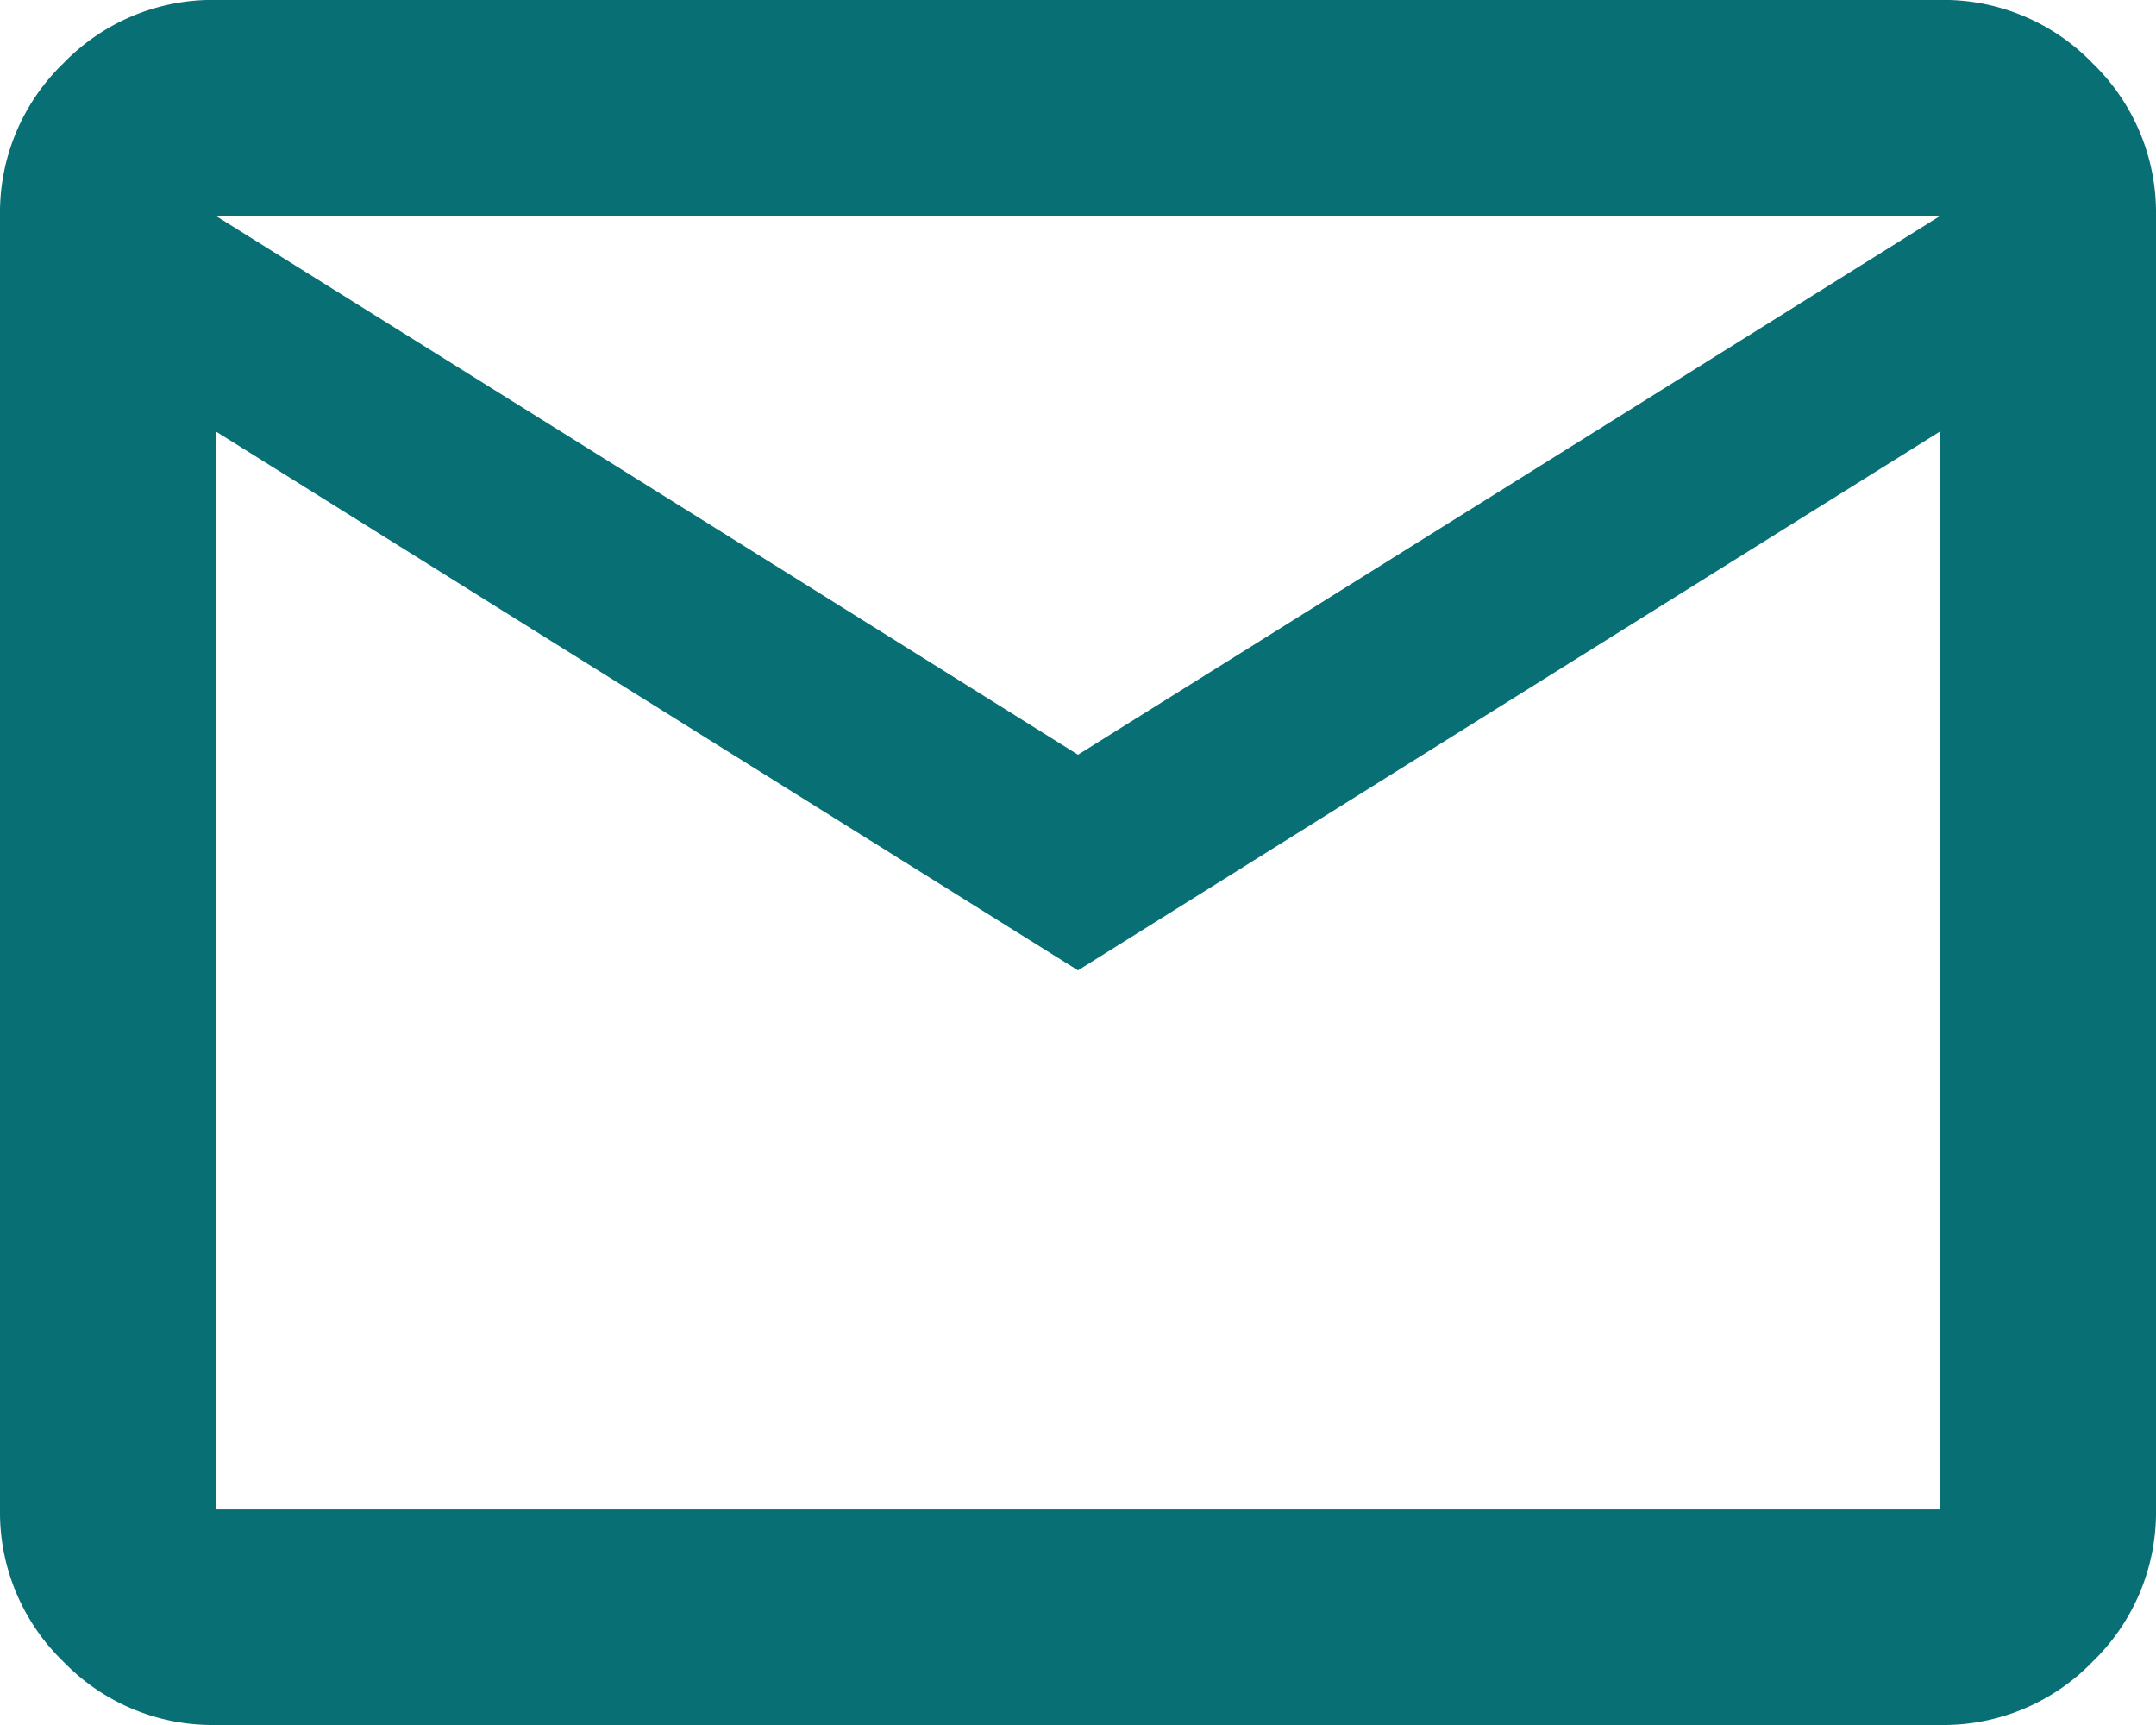
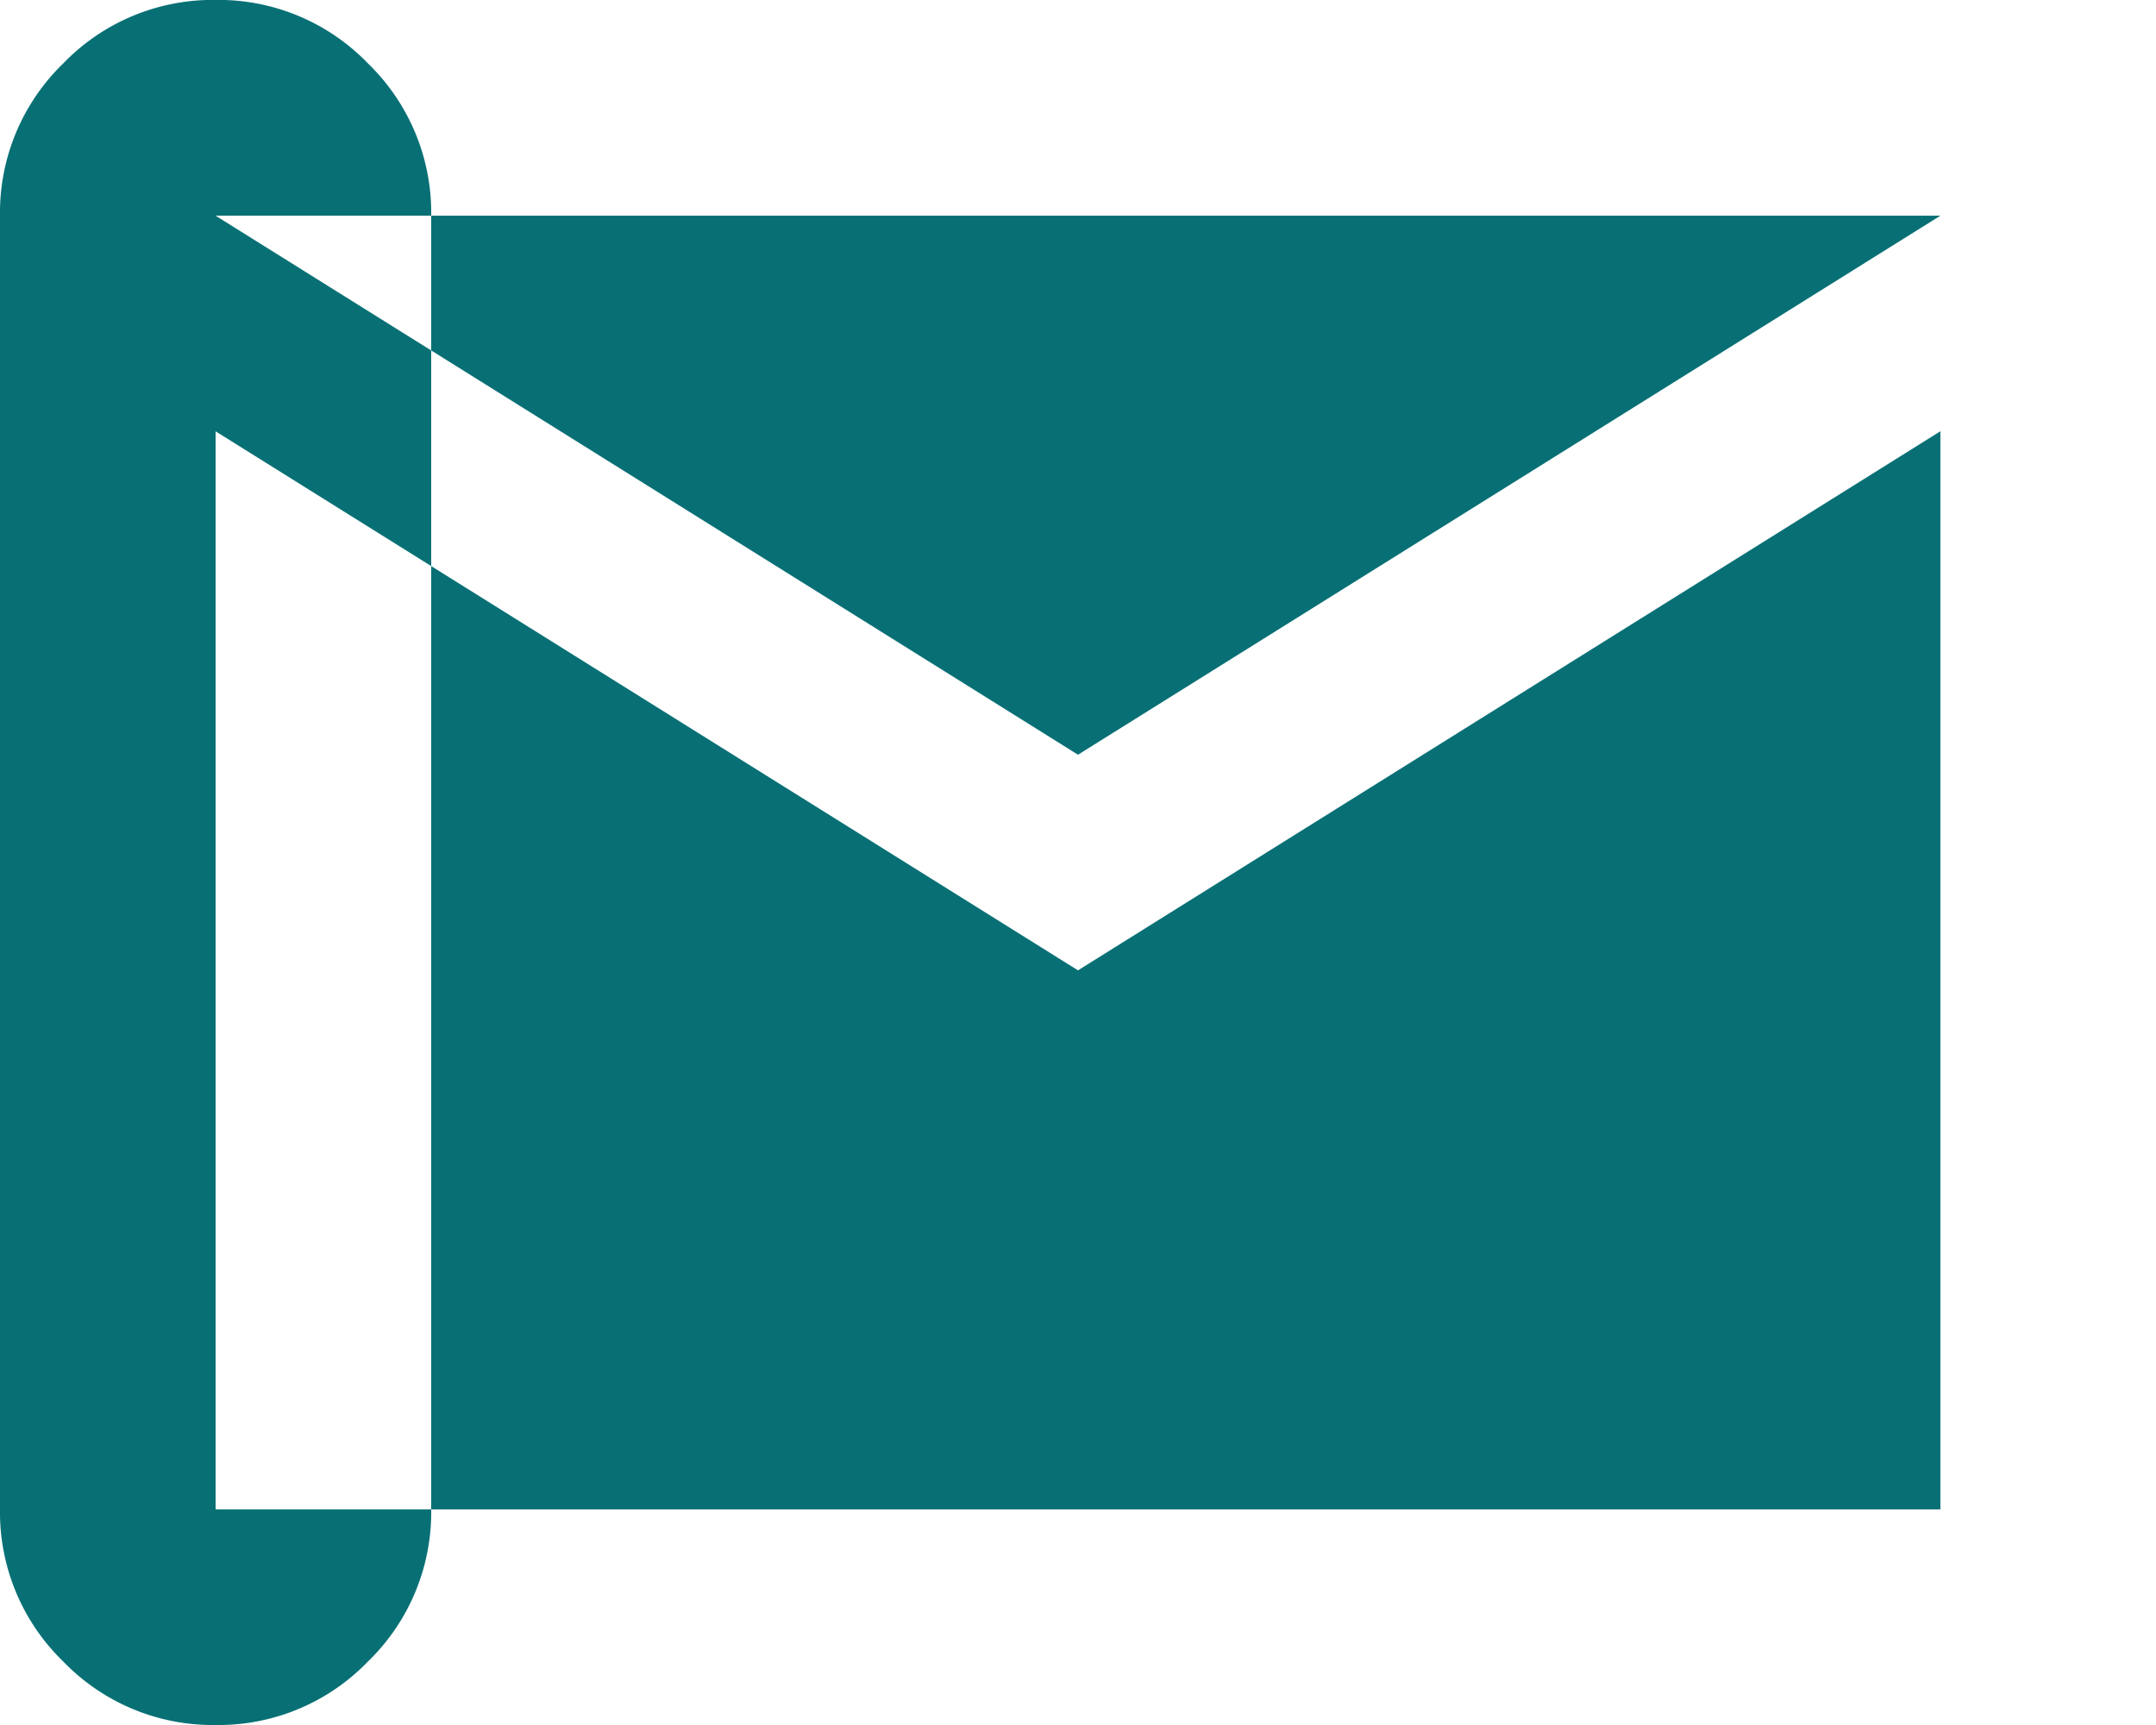
<svg xmlns="http://www.w3.org/2000/svg" width="28.75" height="23" viewBox="0 0 28.75 23">
-   <path id="mail_24dp_E8EAED_FILL0_wght400_GRAD0_opsz24" d="M82.875-777a2.768,2.768,0,0,1-2.03-.845,2.769,2.769,0,0,1-.845-2.03v-17.25a2.769,2.769,0,0,1,.845-2.031,2.768,2.768,0,0,1,2.03-.845h23a2.768,2.768,0,0,1,2.03.845,2.769,2.769,0,0,1,.845,2.031v17.25a2.769,2.769,0,0,1-.845,2.03,2.768,2.768,0,0,1-2.03.845Zm11.5-10.062-11.5-7.187v14.375h23V-794.25Zm0-2.875,11.5-7.187h-23Zm-11.5-4.312v0Z" transform="translate(-80 800)" fill="#087075" />
+   <path id="mail_24dp_E8EAED_FILL0_wght400_GRAD0_opsz24" d="M82.875-777a2.768,2.768,0,0,1-2.03-.845,2.769,2.769,0,0,1-.845-2.03v-17.25a2.769,2.769,0,0,1,.845-2.031,2.768,2.768,0,0,1,2.03-.845a2.768,2.768,0,0,1,2.03.845,2.769,2.769,0,0,1,.845,2.031v17.25a2.769,2.769,0,0,1-.845,2.03,2.768,2.768,0,0,1-2.03.845Zm11.5-10.062-11.5-7.187v14.375h23V-794.25Zm0-2.875,11.5-7.187h-23Zm-11.5-4.312v0Z" transform="translate(-80 800)" fill="#087075" />
</svg>